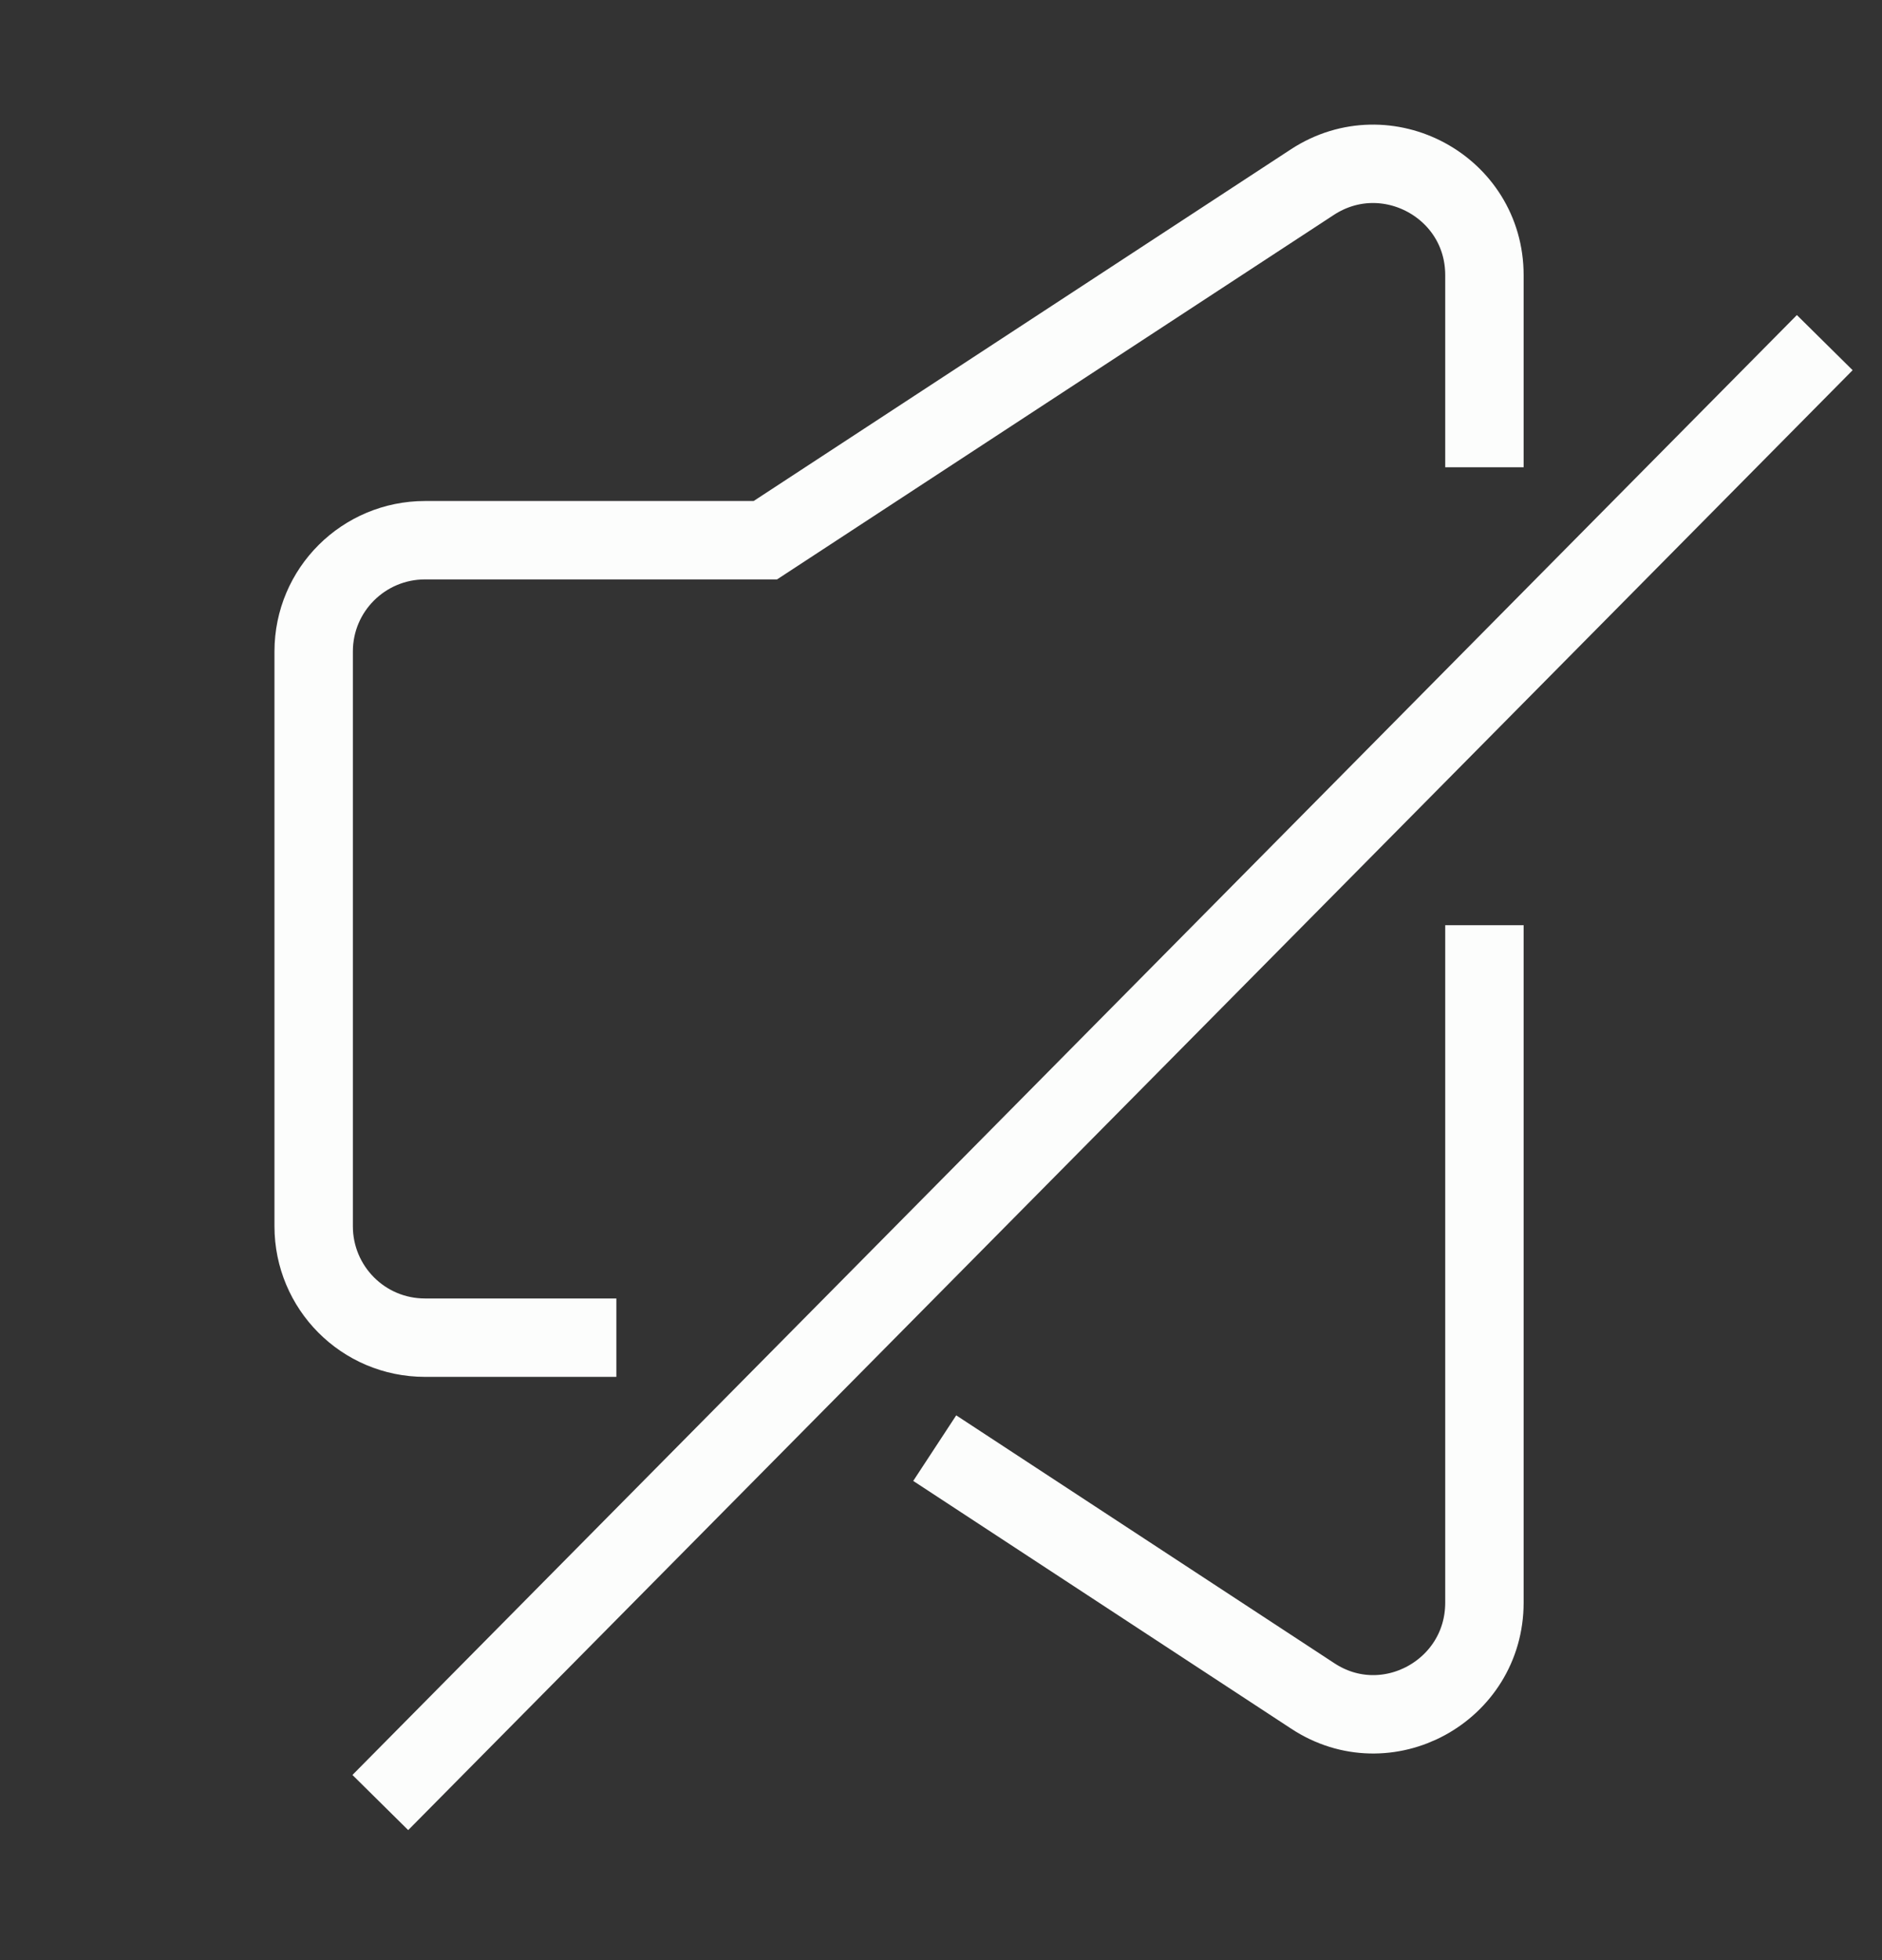
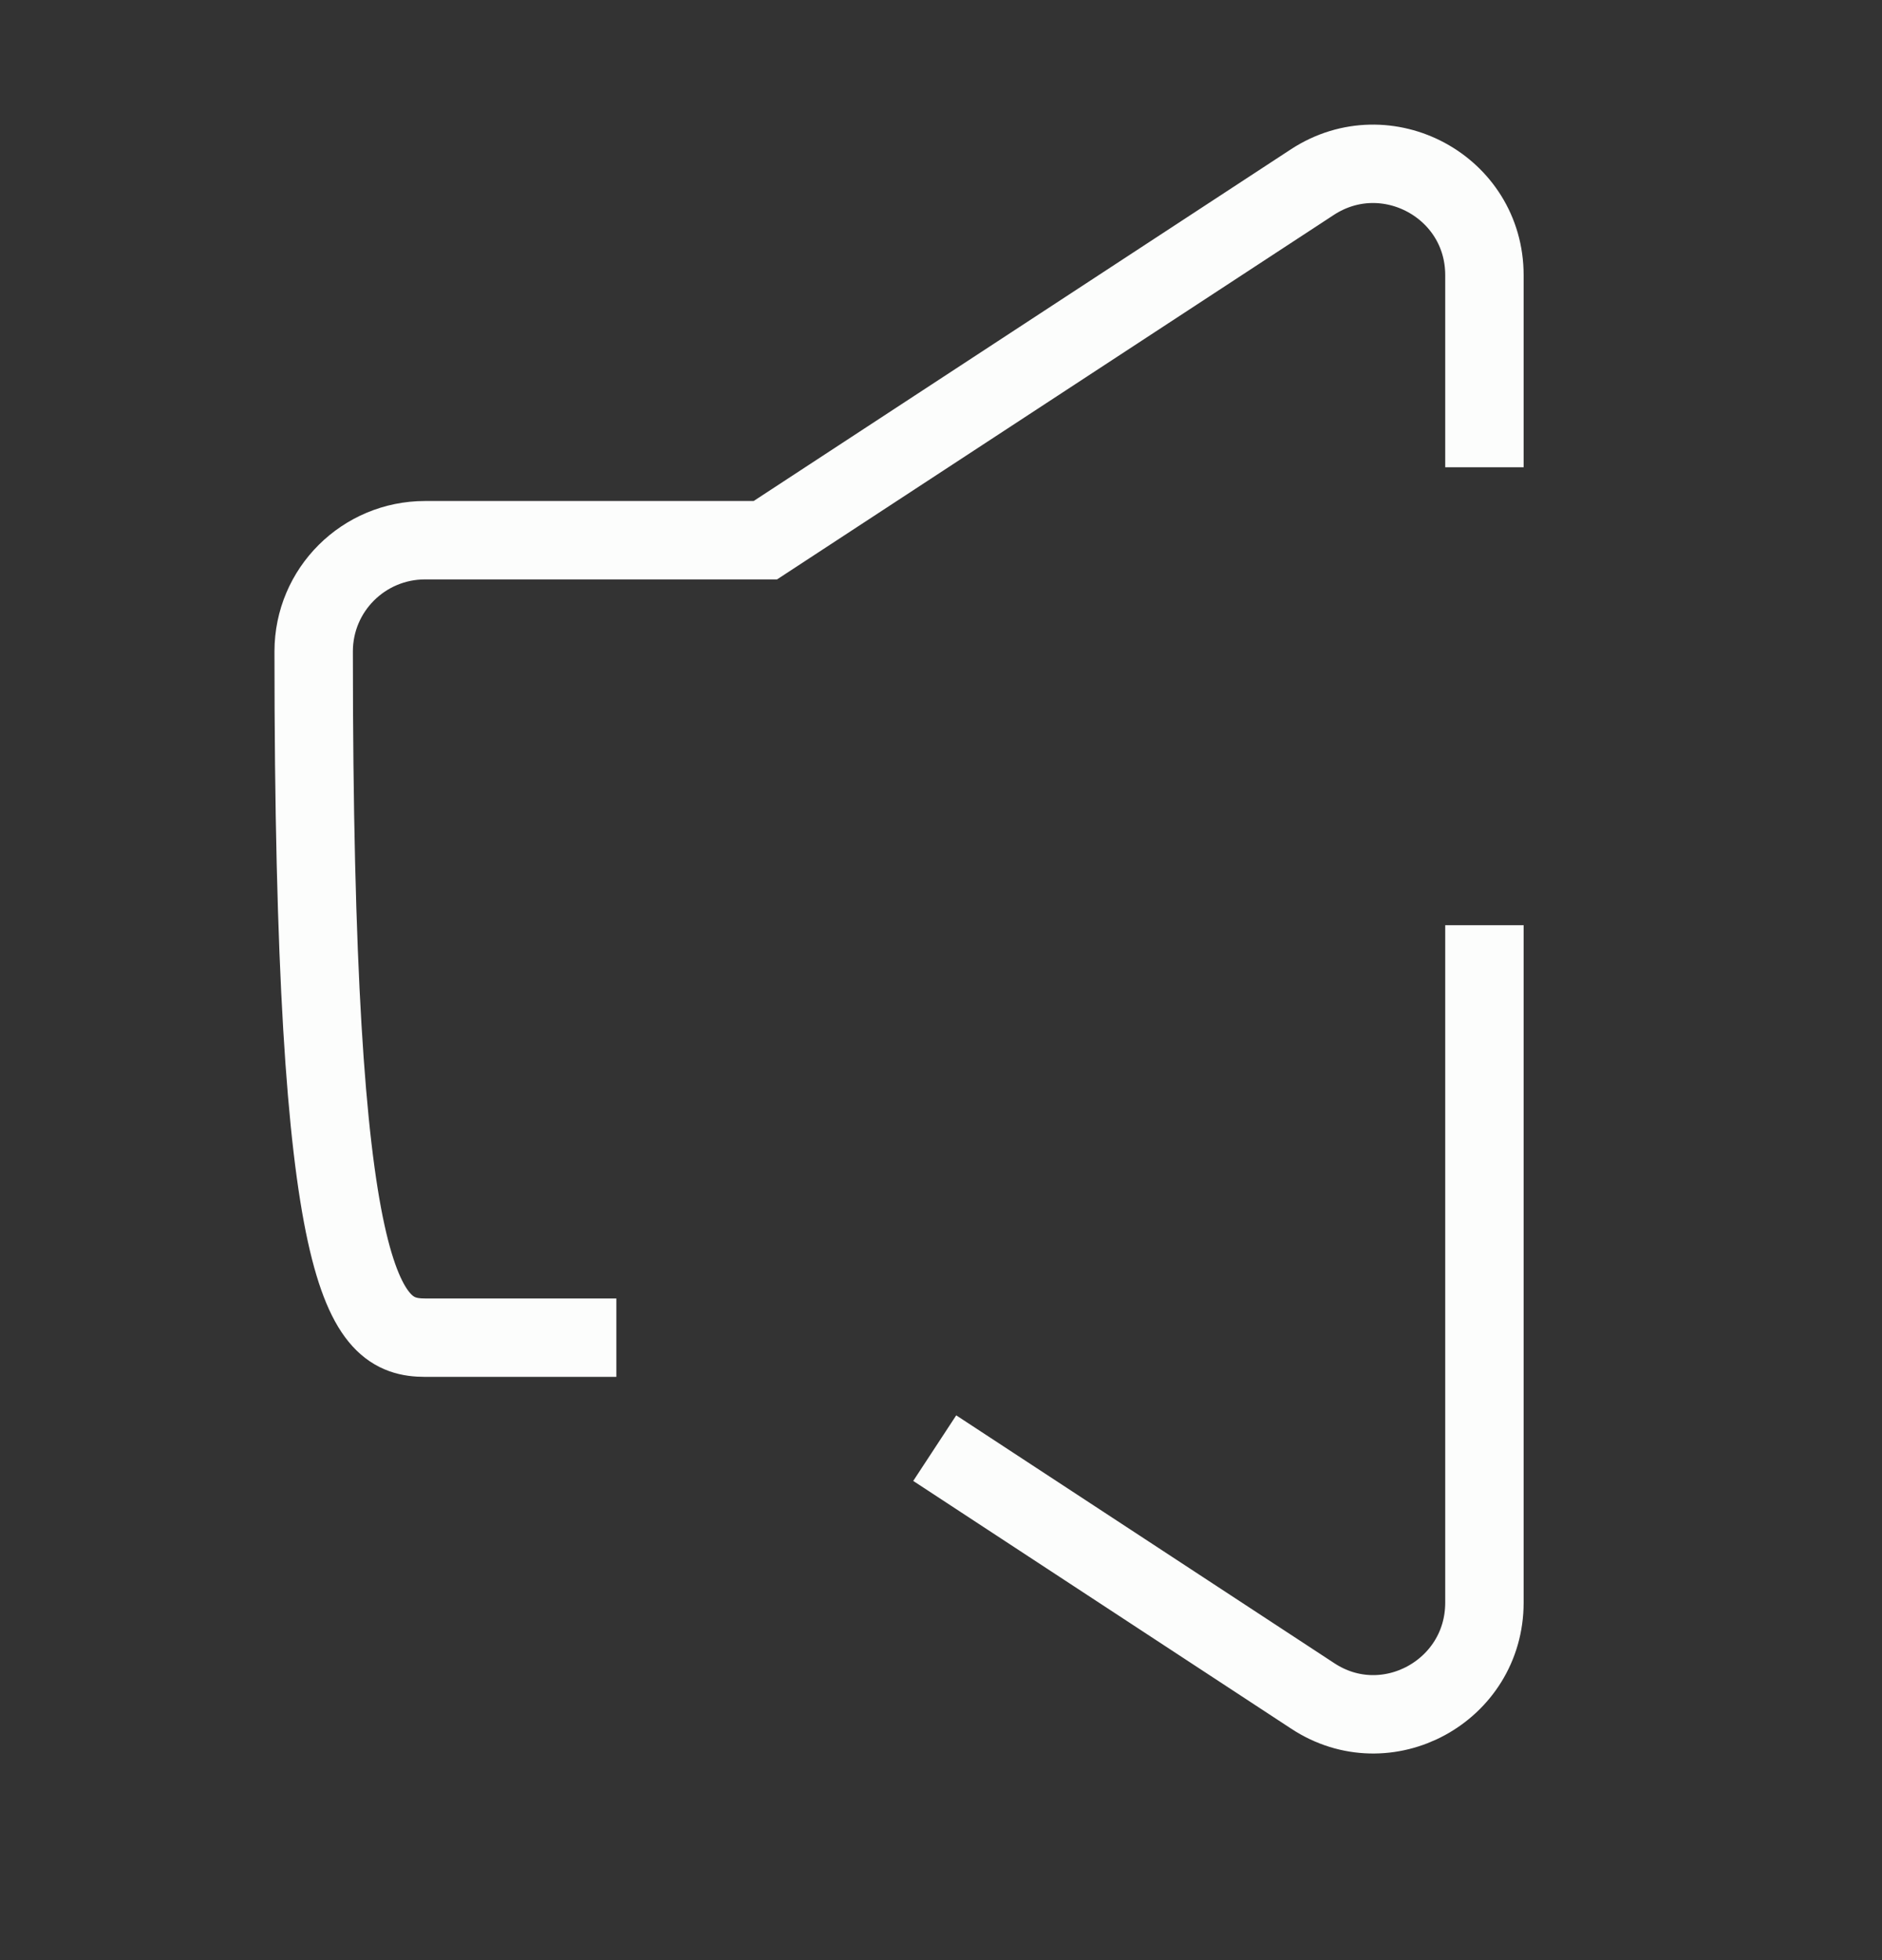
<svg xmlns="http://www.w3.org/2000/svg" width="24" height="25" viewBox="0 0 24 25" fill="none">
  <rect x="0" y="0" width="24" height="25" fill="#333333" stroke="none" />
  <path d="M11.92 18.47L16.74 21.63C17.68 22.25 18.93 21.57 18.93 20.44V11.8" stroke="#FCFDFC" stroke-miterlimit="10" />
-   <path d="M18.93 5.96V3.51C18.93 2.38 17.68 1.71 16.74 2.32L9.76 6.89H5.42C4.64 6.89 4 7.52 4 8.31V15.64C4 16.421 4.63 17.061 5.42 17.061H7.86" stroke="#FCFDFC" stroke-miterlimit="10" />
-   <path d="M23.27 4.37L4.85 22.99" stroke="#FCFDFC" stroke-miterlimit="10" />
+   <path d="M18.93 5.96V3.51C18.93 2.38 17.68 1.71 16.74 2.32L9.76 6.89H5.42C4.64 6.89 4 7.52 4 8.31C4 16.421 4.63 17.061 5.42 17.061H7.86" stroke="#FCFDFC" stroke-miterlimit="10" />
</svg>